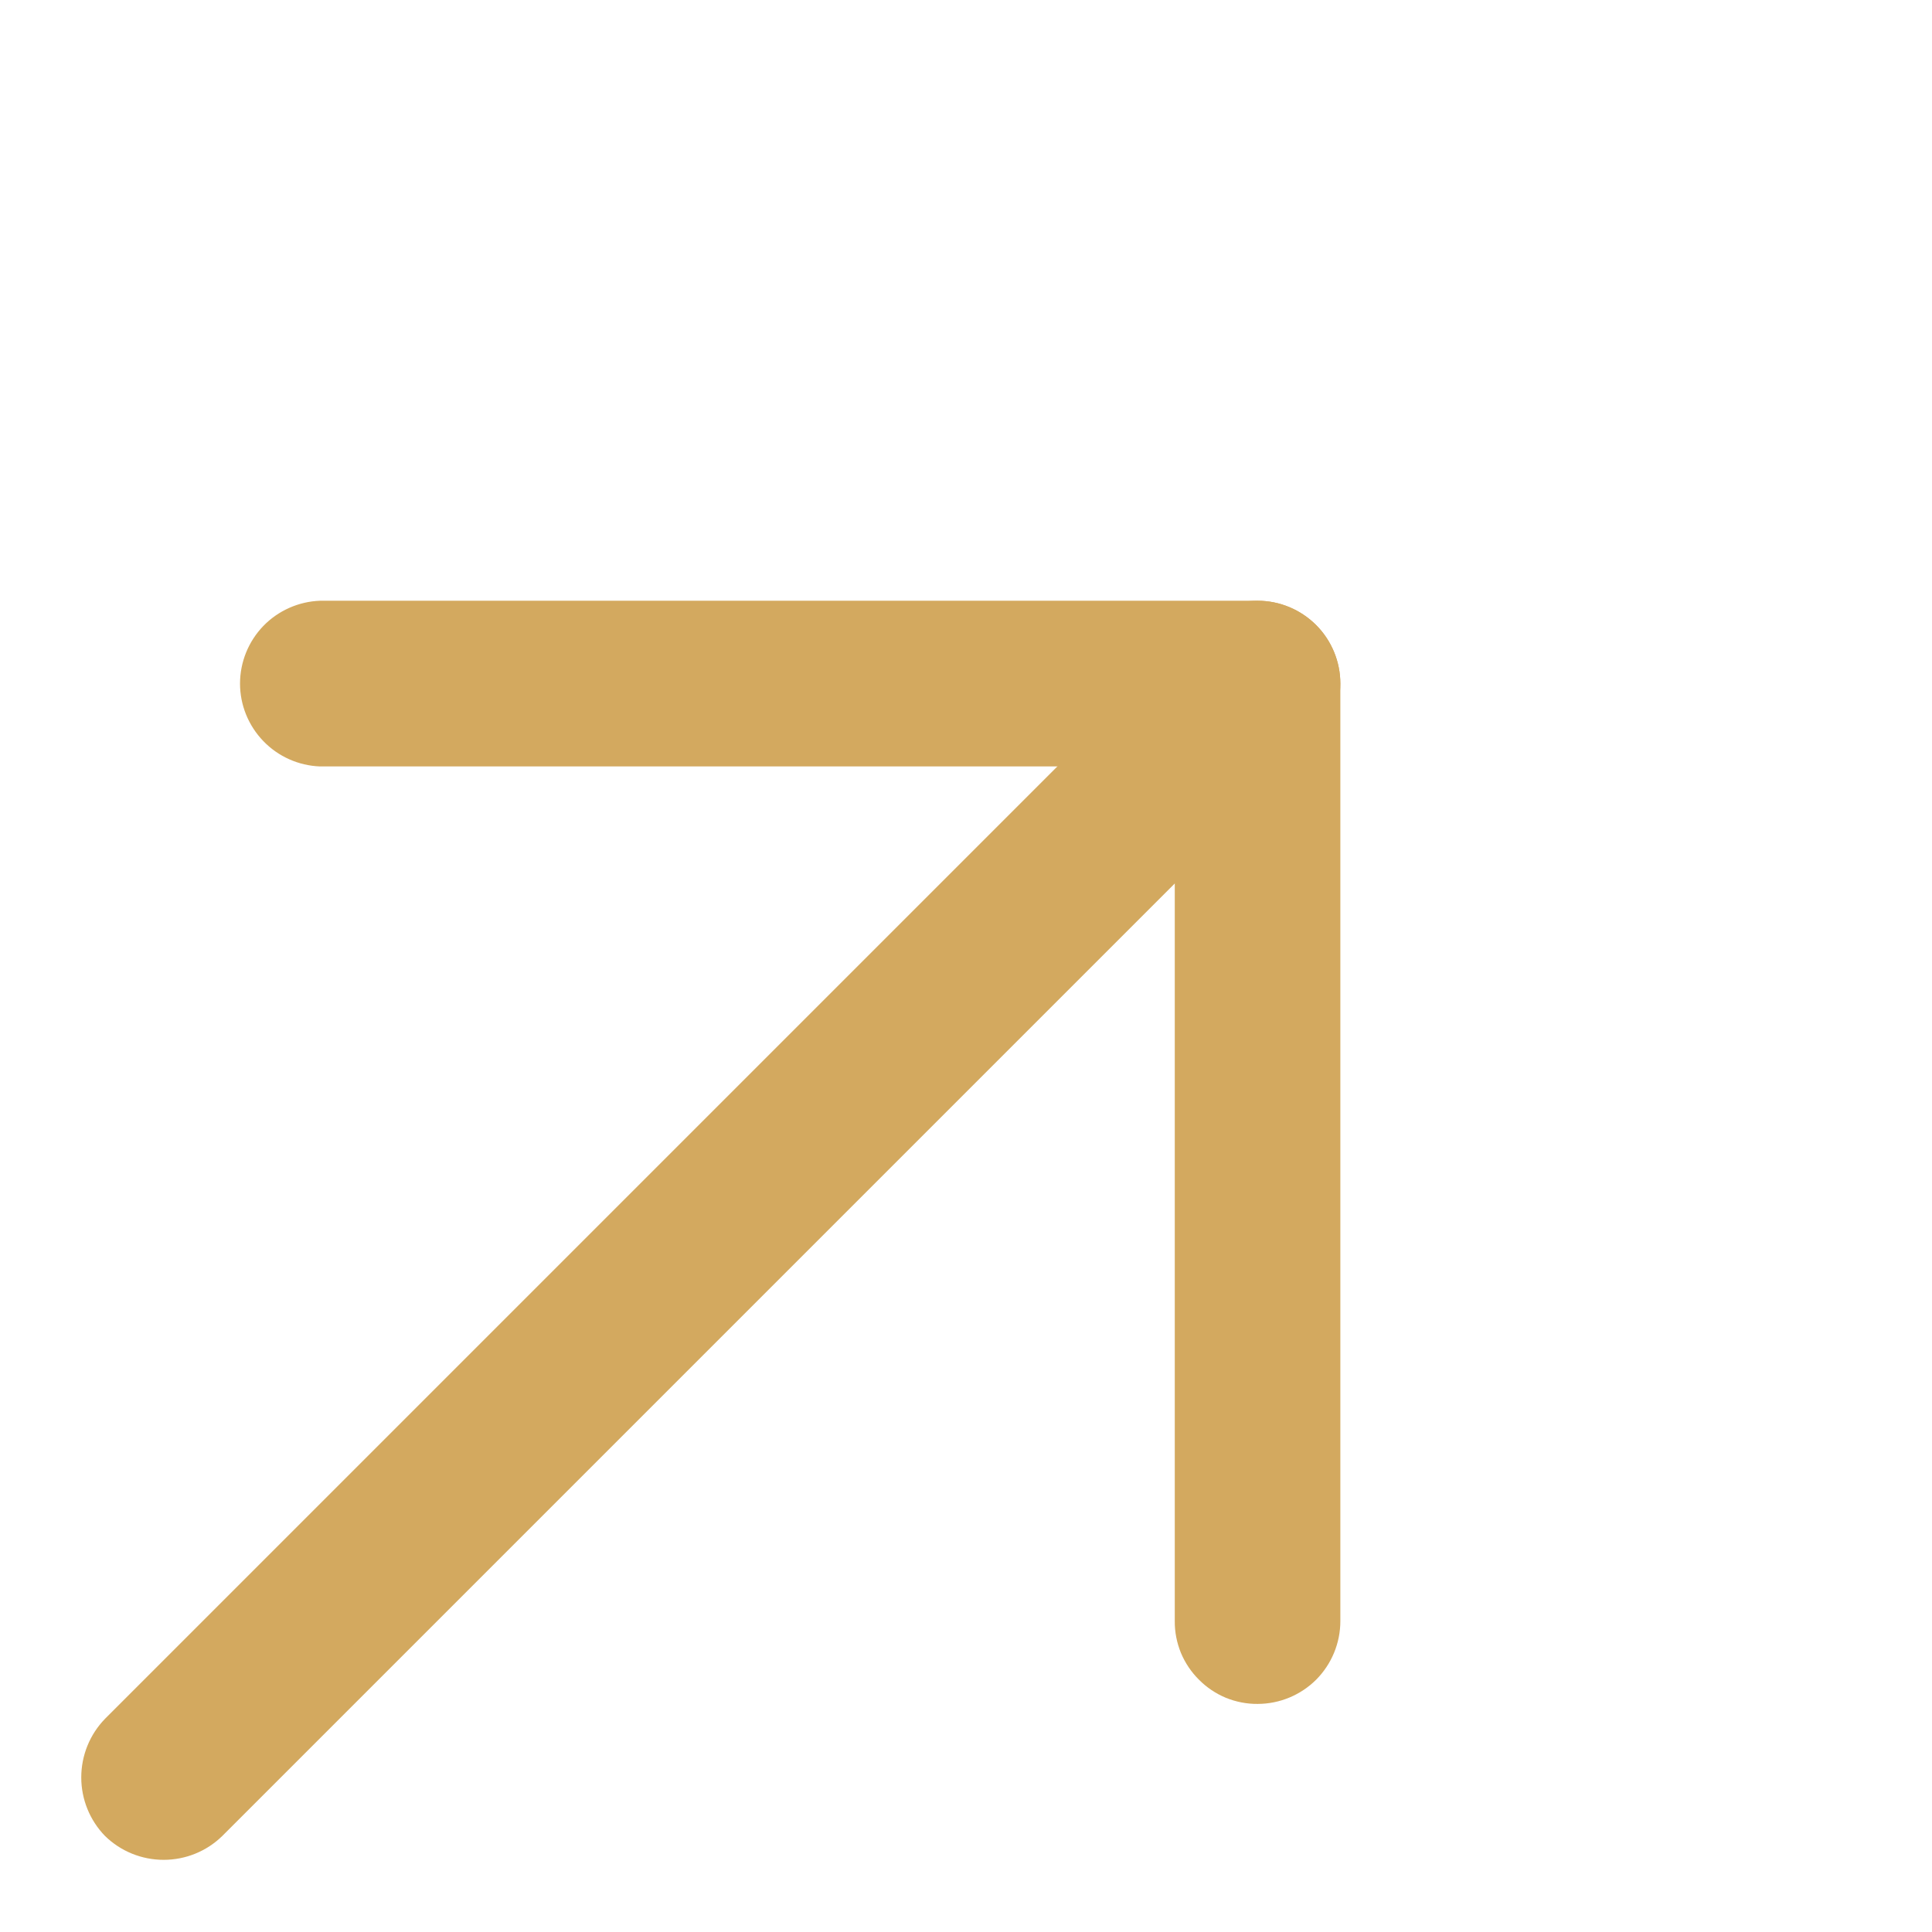
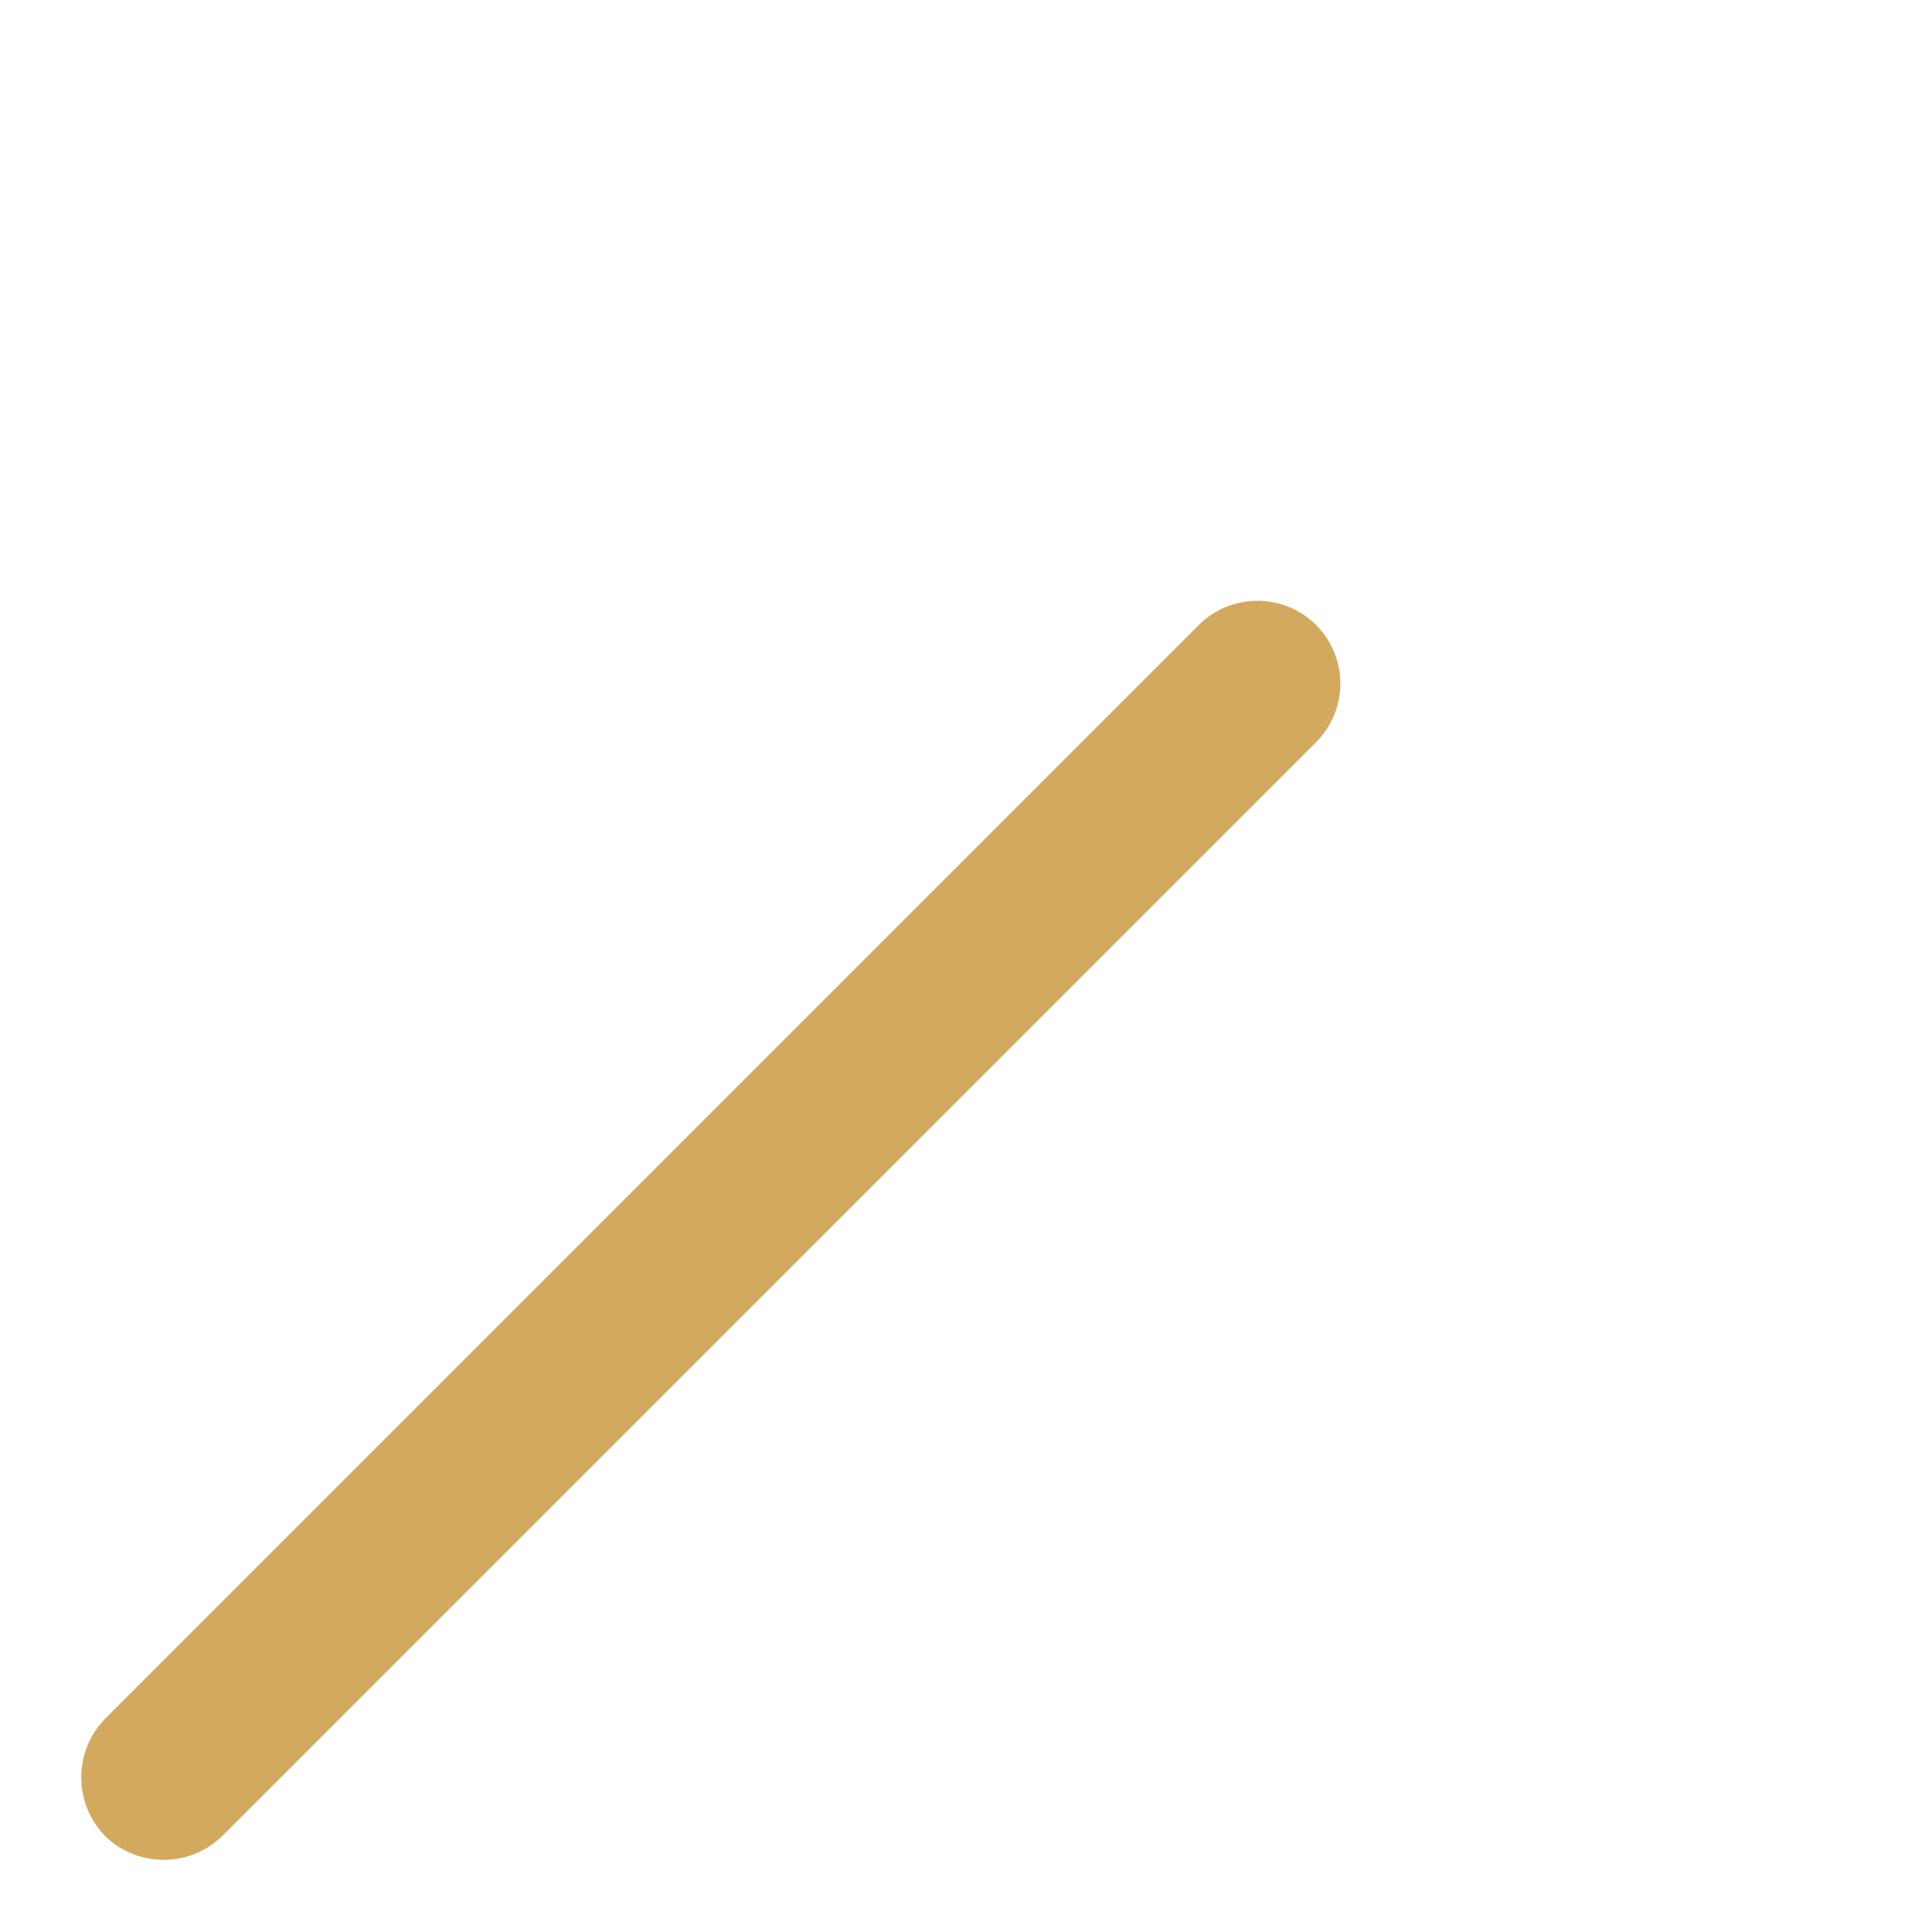
<svg xmlns="http://www.w3.org/2000/svg" width="17" height="17" viewBox="0 0 17 17" fill="none">
-   <path d="M10.55 14.78C10.482 14.713 10.428 14.632 10.391 14.544C10.355 14.455 10.336 14.36 10.337 14.264L10.337 6.744L2.816 6.744C2.627 6.737 2.448 6.657 2.317 6.521C2.186 6.385 2.112 6.204 2.112 6.015C2.112 5.826 2.186 5.644 2.317 5.508C2.448 5.373 2.627 5.293 2.816 5.286L11.066 5.286C11.259 5.286 11.444 5.363 11.581 5.5C11.717 5.636 11.794 5.822 11.794 6.015L11.794 14.264C11.794 14.458 11.717 14.643 11.581 14.78C11.444 14.916 11.259 14.993 11.066 14.993C10.97 14.994 10.875 14.975 10.786 14.939C10.698 14.902 10.617 14.848 10.55 14.78Z" fill="#D3A95F" />
  <path d="M0.924 16.155C0.79 16.017 0.715 15.832 0.715 15.64C0.715 15.447 0.79 15.262 0.924 15.124L10.549 5.499C10.686 5.363 10.871 5.286 11.065 5.286C11.258 5.286 11.443 5.363 11.58 5.499C11.717 5.636 11.794 5.822 11.794 6.015C11.794 6.208 11.717 6.394 11.58 6.531L1.956 16.155C1.818 16.29 1.633 16.365 1.44 16.365C1.247 16.365 1.062 16.29 0.924 16.155Z" fill="#D3A95F" />
</svg>